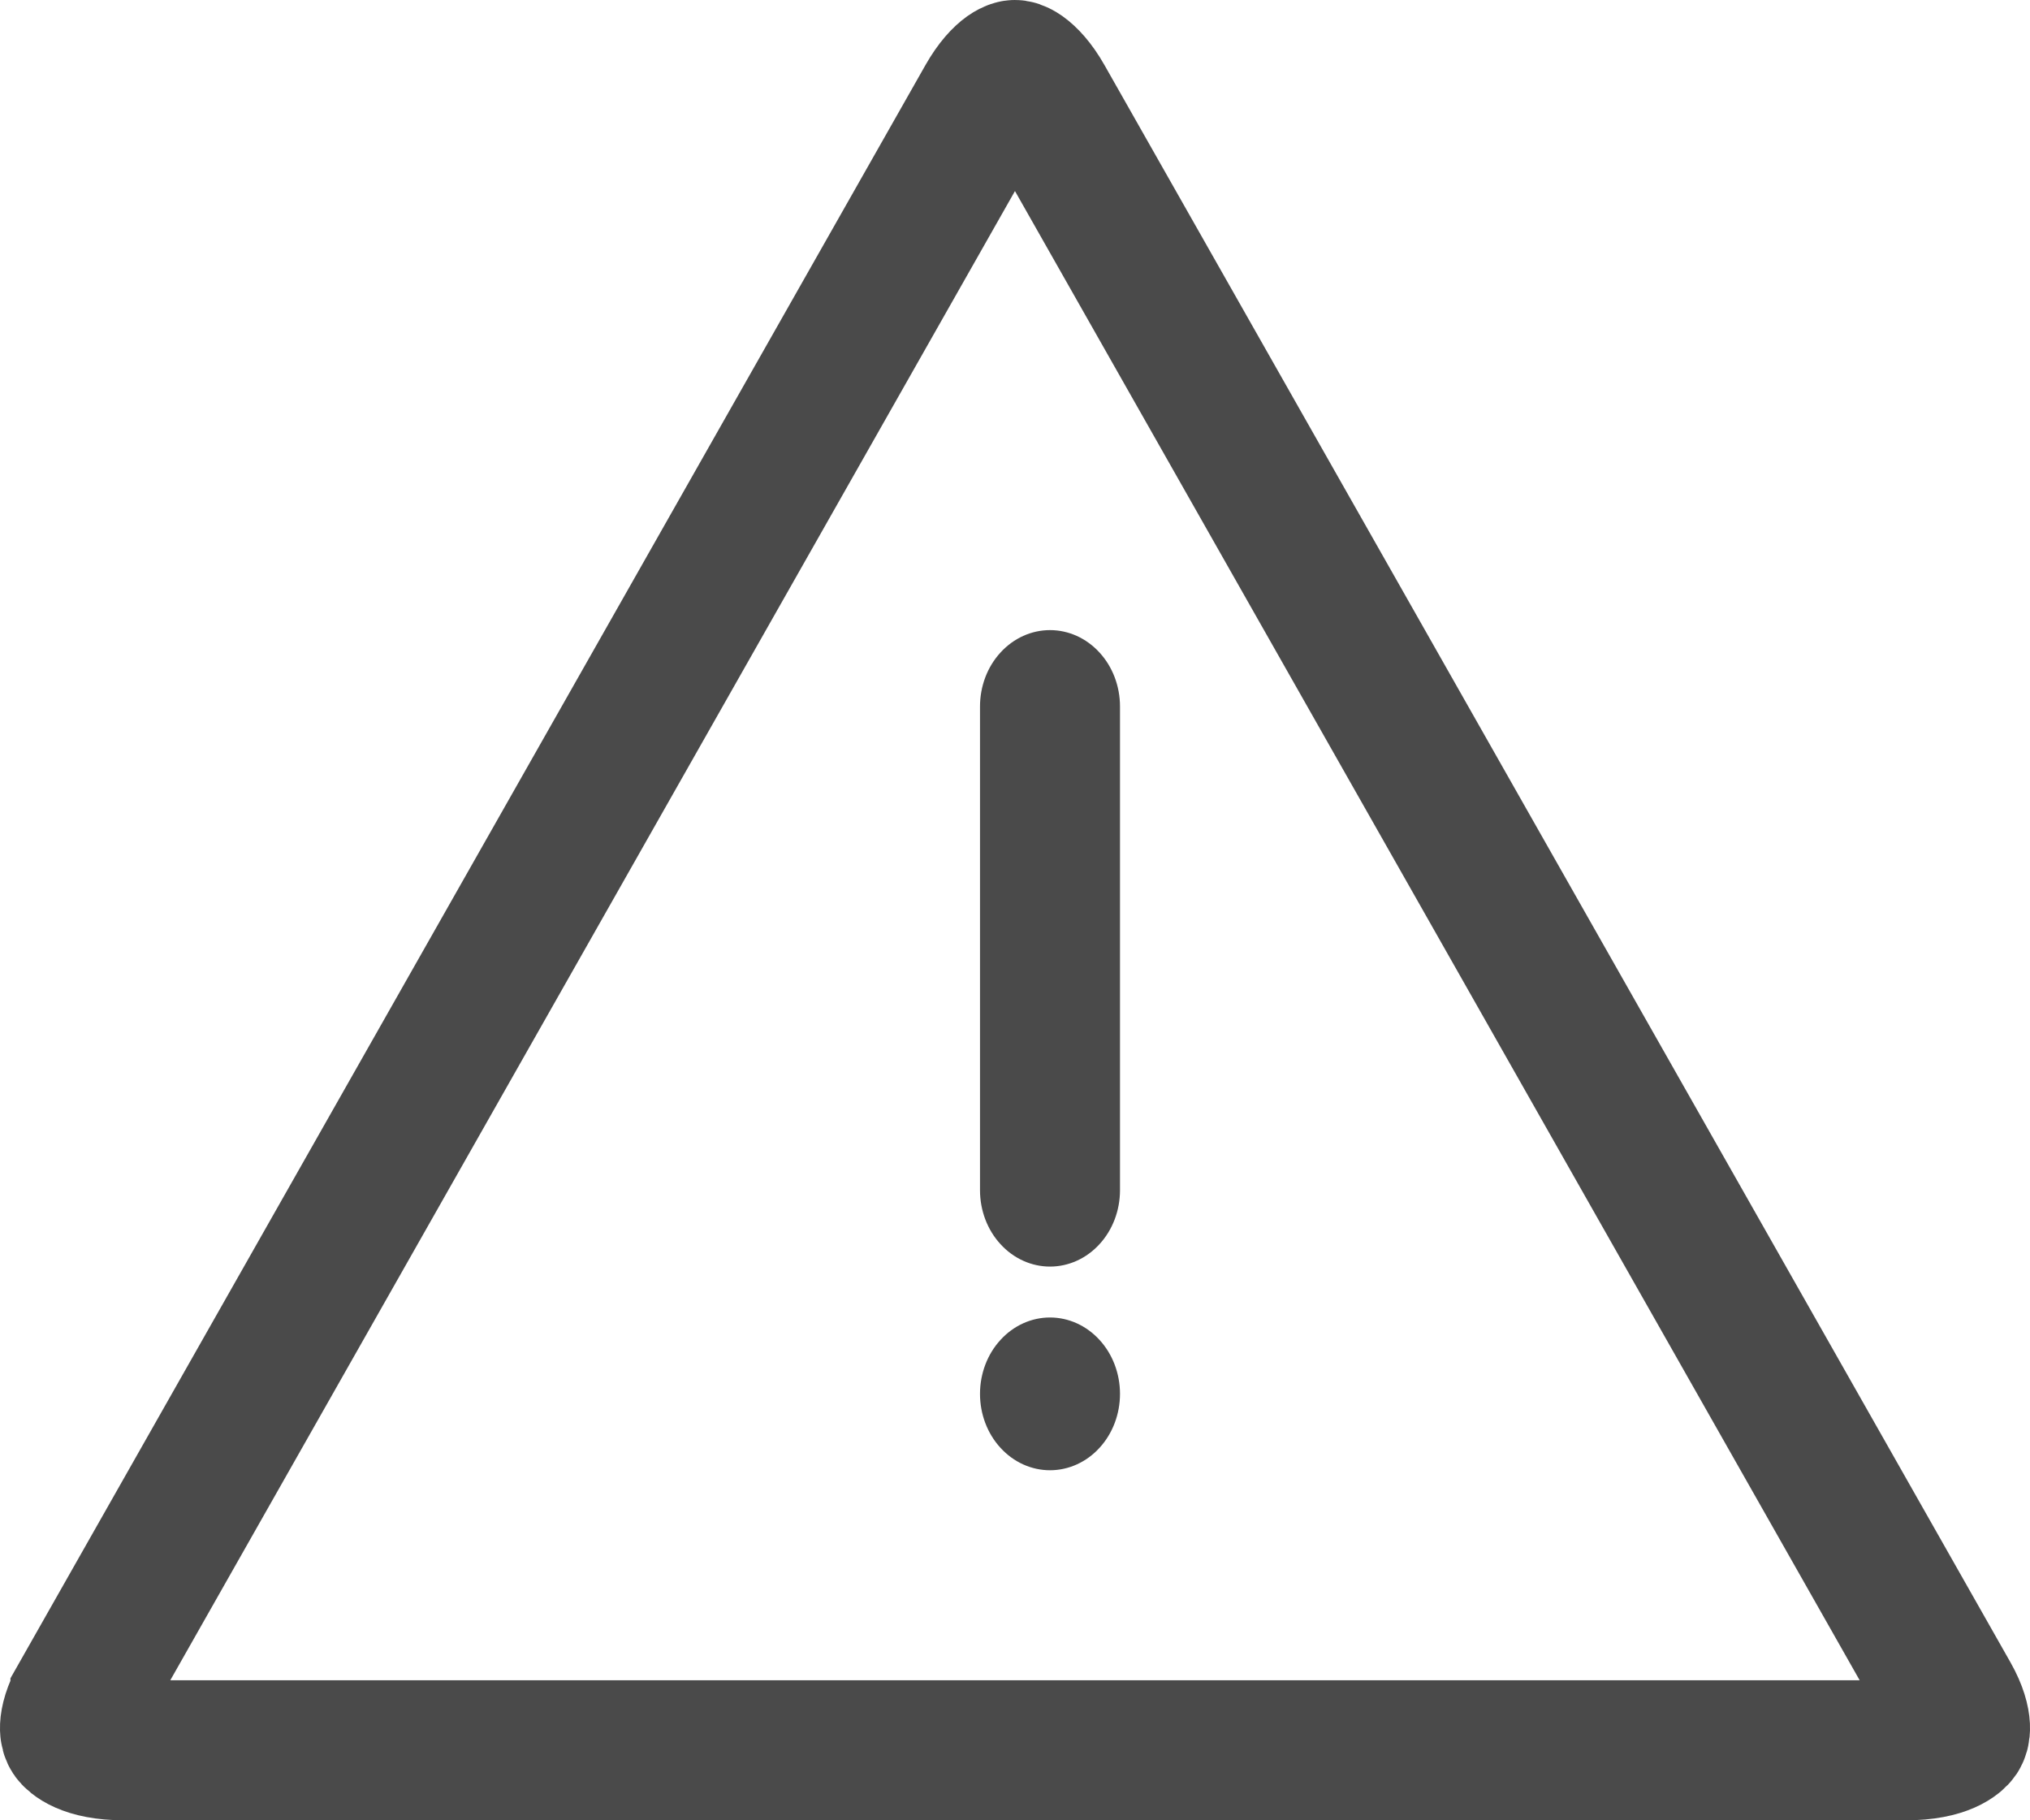
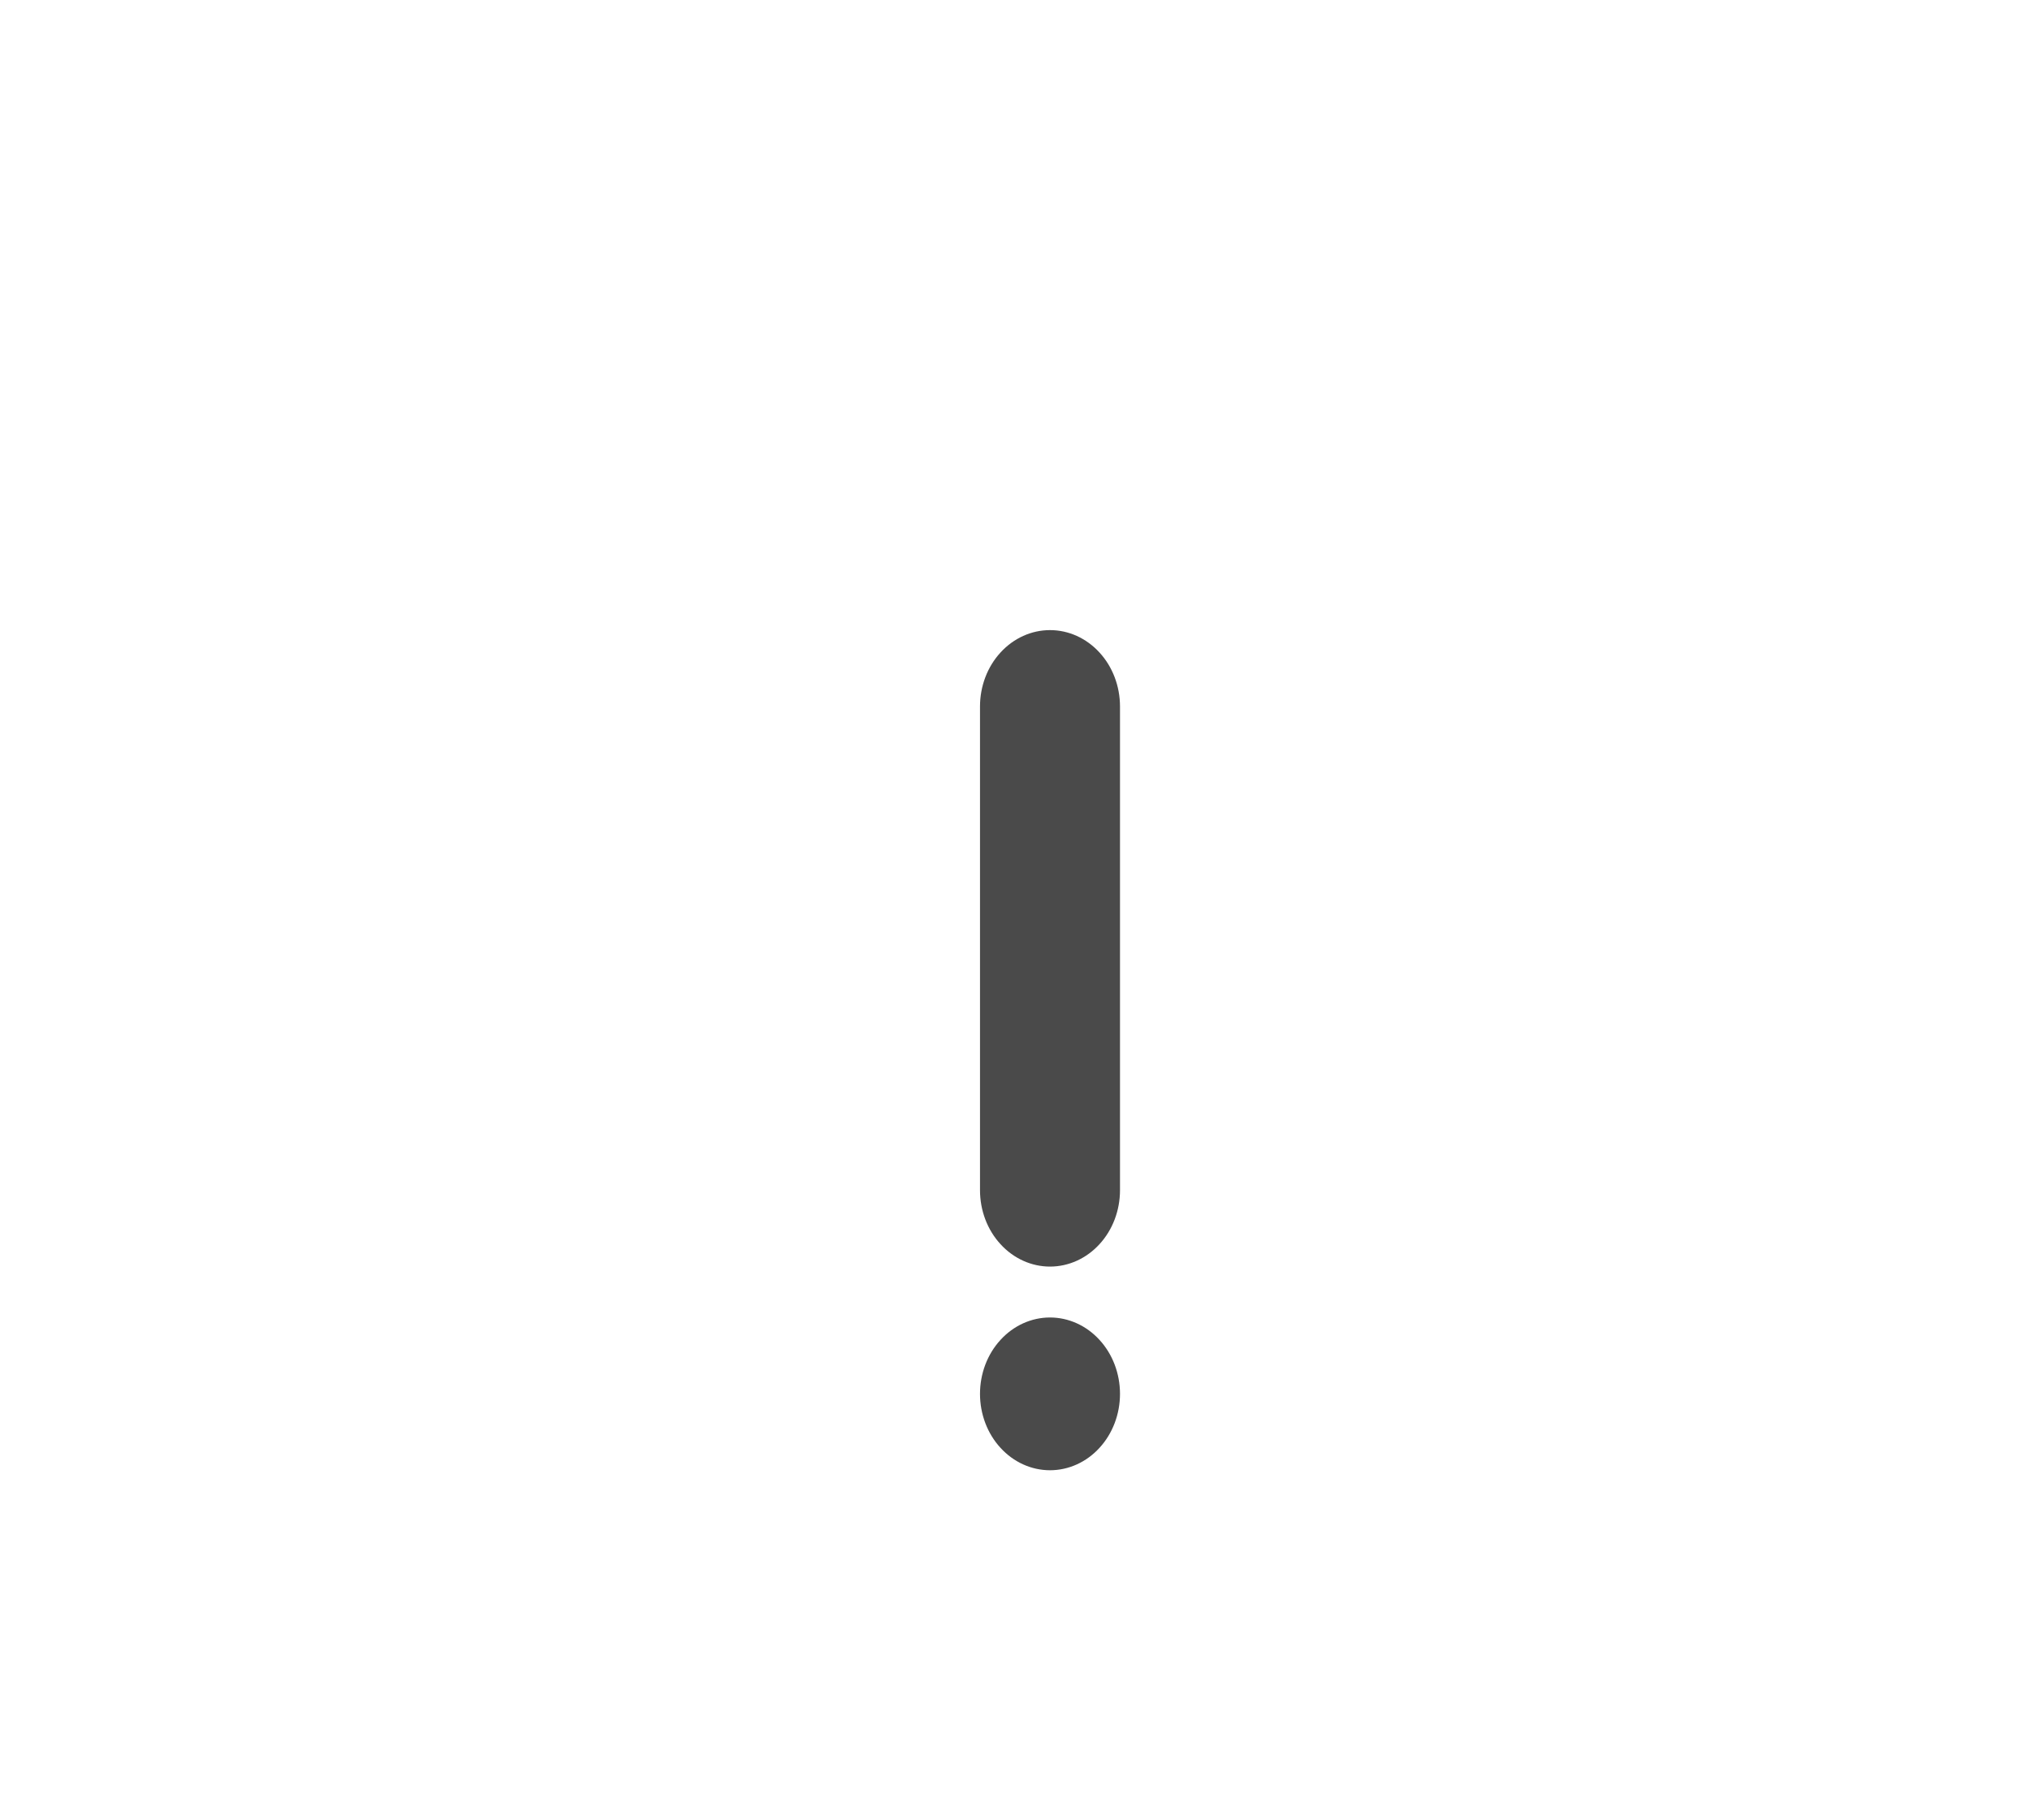
<svg xmlns="http://www.w3.org/2000/svg" width="29" height="26" viewBox="0 0 29 26" fill="none">
-   <path d="M14.09 1.424L14.09 1.424L1.149 24.236C1.149 24.236 1.149 24.236 1.149 24.237C1.149 24.237 1.149 24.237 1.149 24.237C1.034 24.439 1.004 24.583 1 24.664C0.997 24.737 1.014 24.768 1.024 24.784C1.044 24.813 1.206 25 1.776 25H27.223C27.794 25 27.956 24.813 27.976 24.784C27.986 24.768 28.003 24.737 28 24.664C27.996 24.583 27.966 24.44 27.851 24.237L27.851 24.237L14.909 1.424L14.909 1.424C14.789 1.212 14.676 1.101 14.601 1.047C14.565 1.022 14.539 1.01 14.524 1.005C14.51 1 14.502 1 14.499 1C14.496 1 14.489 1 14.475 1.005C14.46 1.01 14.434 1.021 14.397 1.047C14.323 1.1 14.21 1.212 14.09 1.424Z" stroke="#4A4A4A" stroke-width="2" />
  <path d="M16 19.909C16 20.198 15.895 20.476 15.707 20.68C15.52 20.885 15.265 21 15 21C14.735 21 14.48 20.885 14.293 20.68C14.105 20.476 14 20.198 14 19.909C14 19.62 14.105 19.342 14.293 19.138C14.48 18.933 14.735 18.818 15 18.818C15.265 18.818 15.52 18.933 15.707 19.138C15.895 19.342 16 19.62 16 19.909Z" fill="#4A4A4A" />
  <path d="M16 17C16 17.289 15.895 17.567 15.707 17.771C15.52 17.976 15.265 18.091 15 18.091C14.735 18.091 14.48 17.976 14.293 17.771C14.105 17.567 14 17.289 14 17V10.091C14 9.802 14.105 9.524 14.293 9.32C14.48 9.115 14.735 9 15 9C15.265 9 15.52 9.115 15.707 9.32C15.895 9.524 16 9.802 16 10.091V17Z" fill="#4A4A4A" />
</svg>